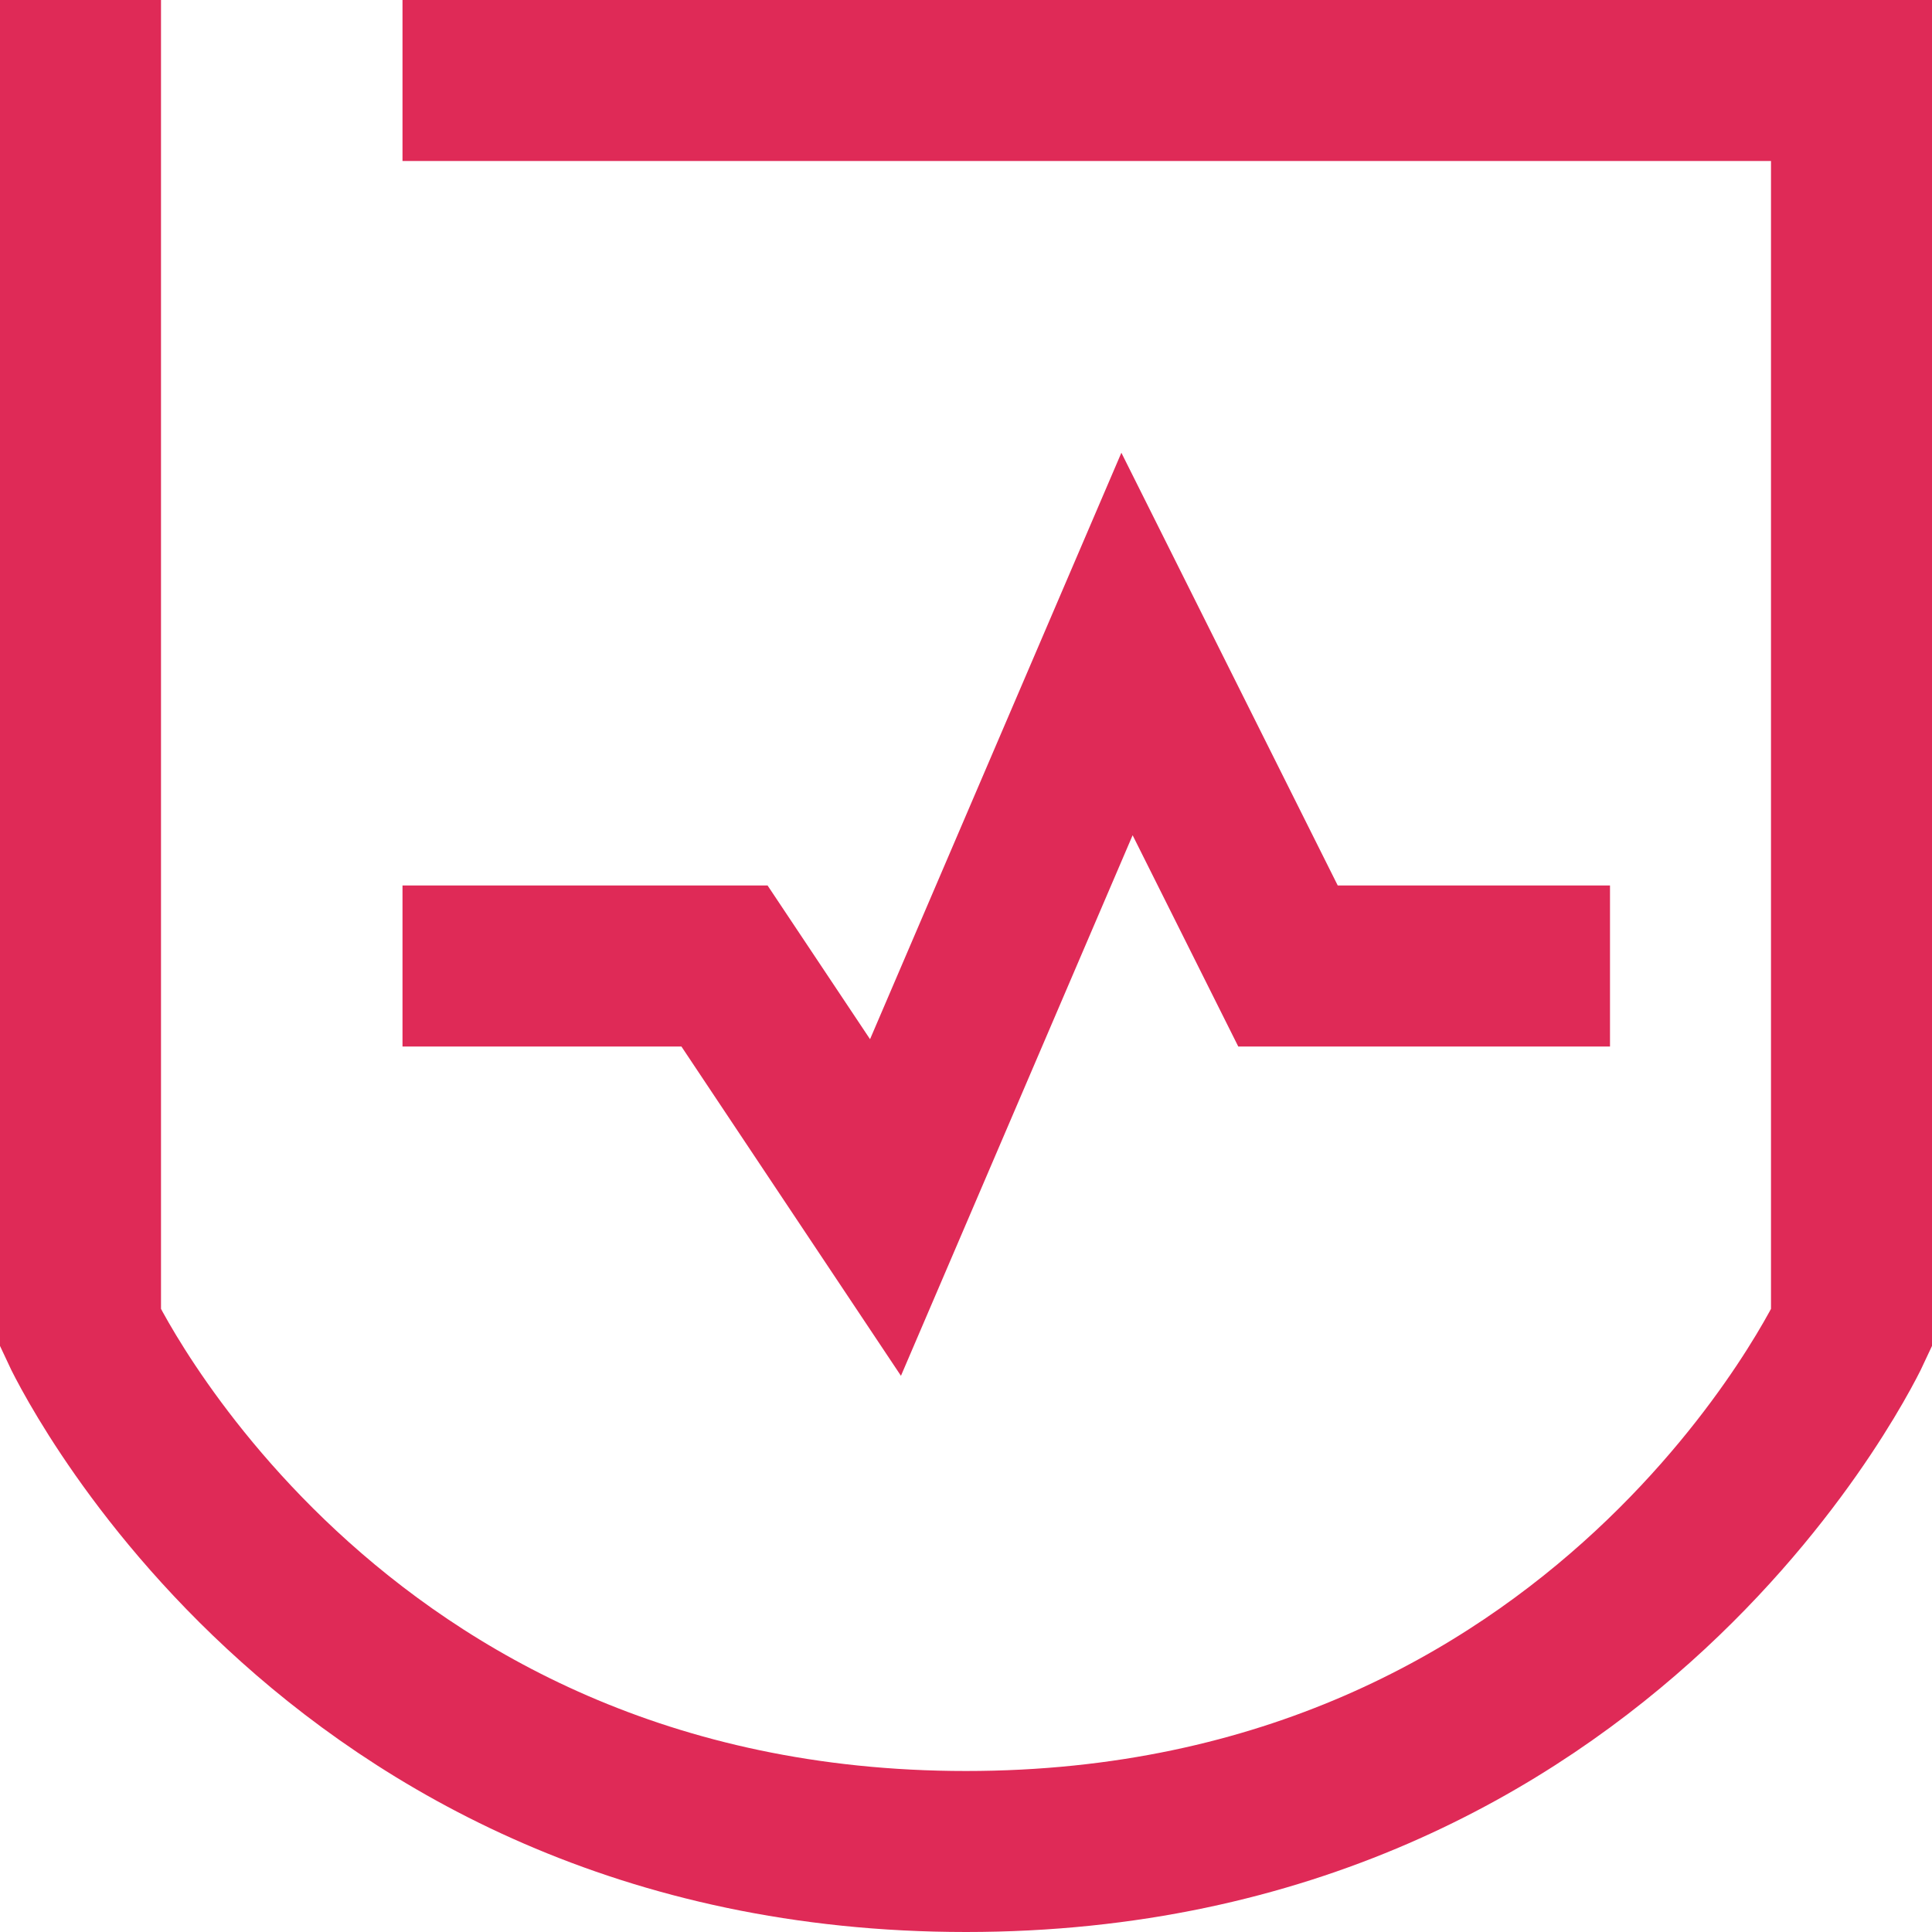
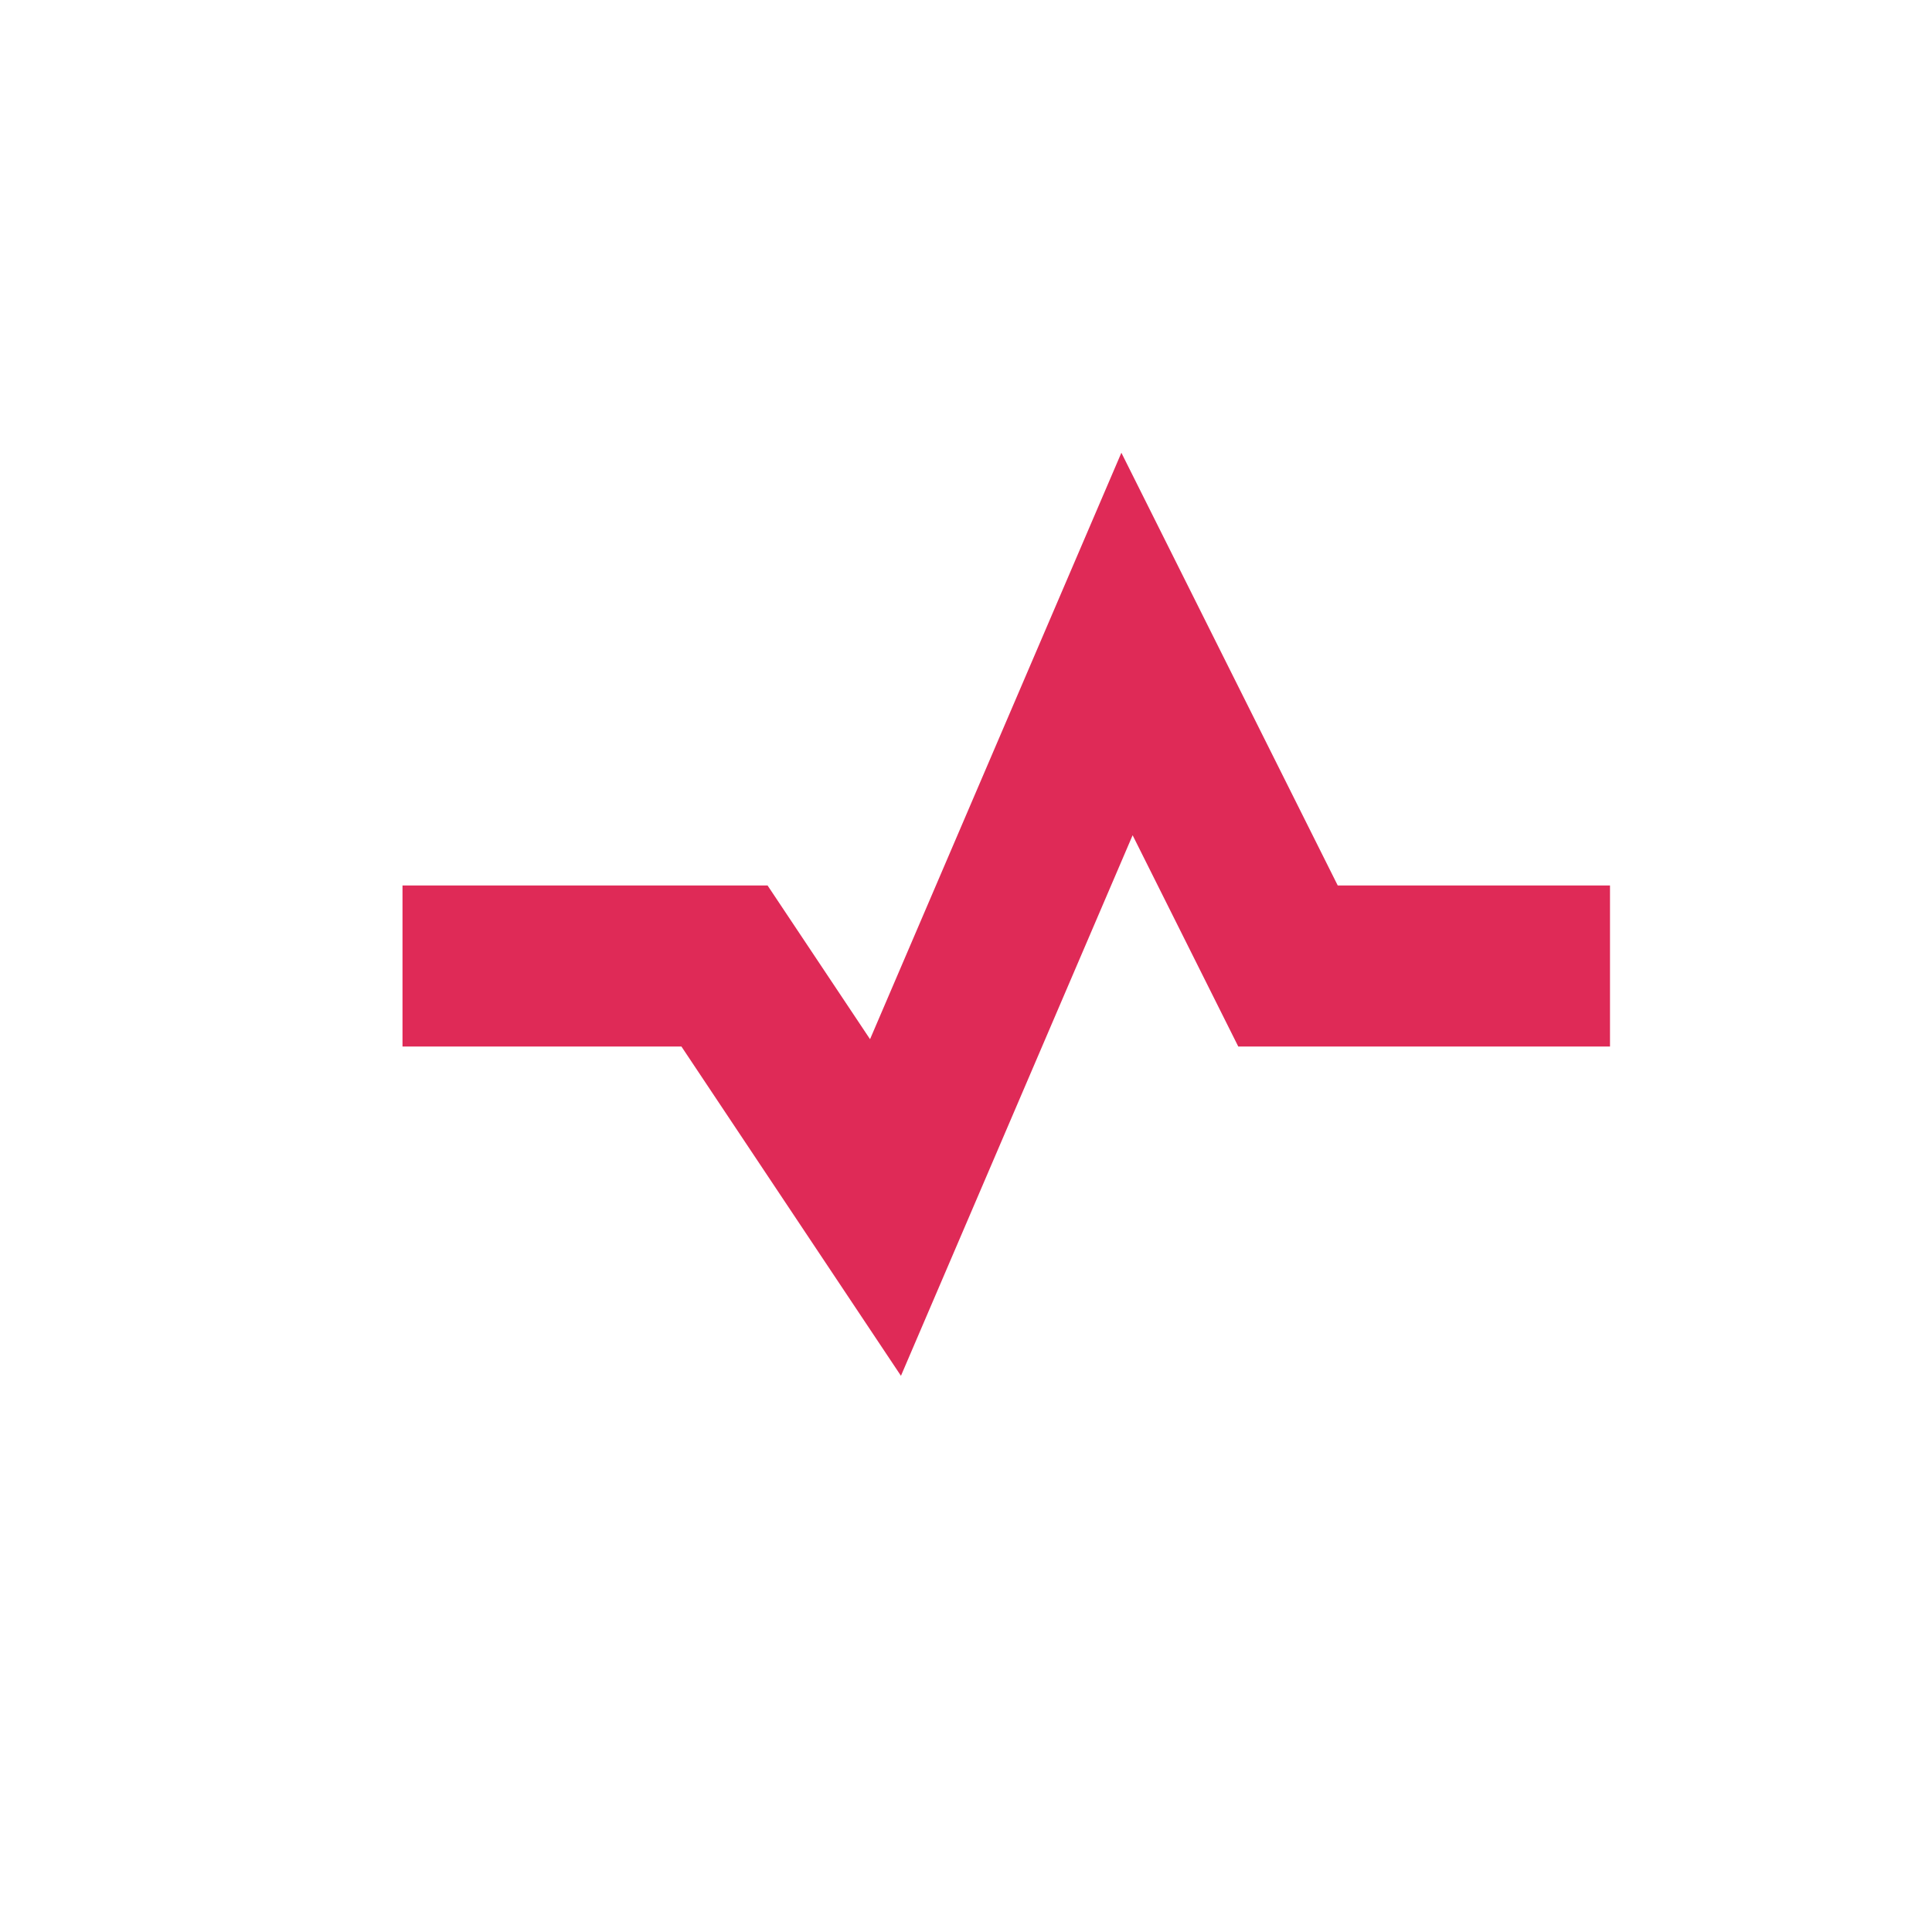
<svg xmlns="http://www.w3.org/2000/svg" width="24" height="24" viewBox="0 0 24 24" fill="none">
-   <path d="M1 -2.09808e-05L1 16.5C1 16.5 4 23 12 23C20 23 23 16.5 23 16.5L23 1L5 1" stroke="#DF2A57" stroke-width="2" />
  <path d="M20 12H16L14 8L11 15L9 12H5" stroke="#DF2A57" stroke-width="2" />
</svg>